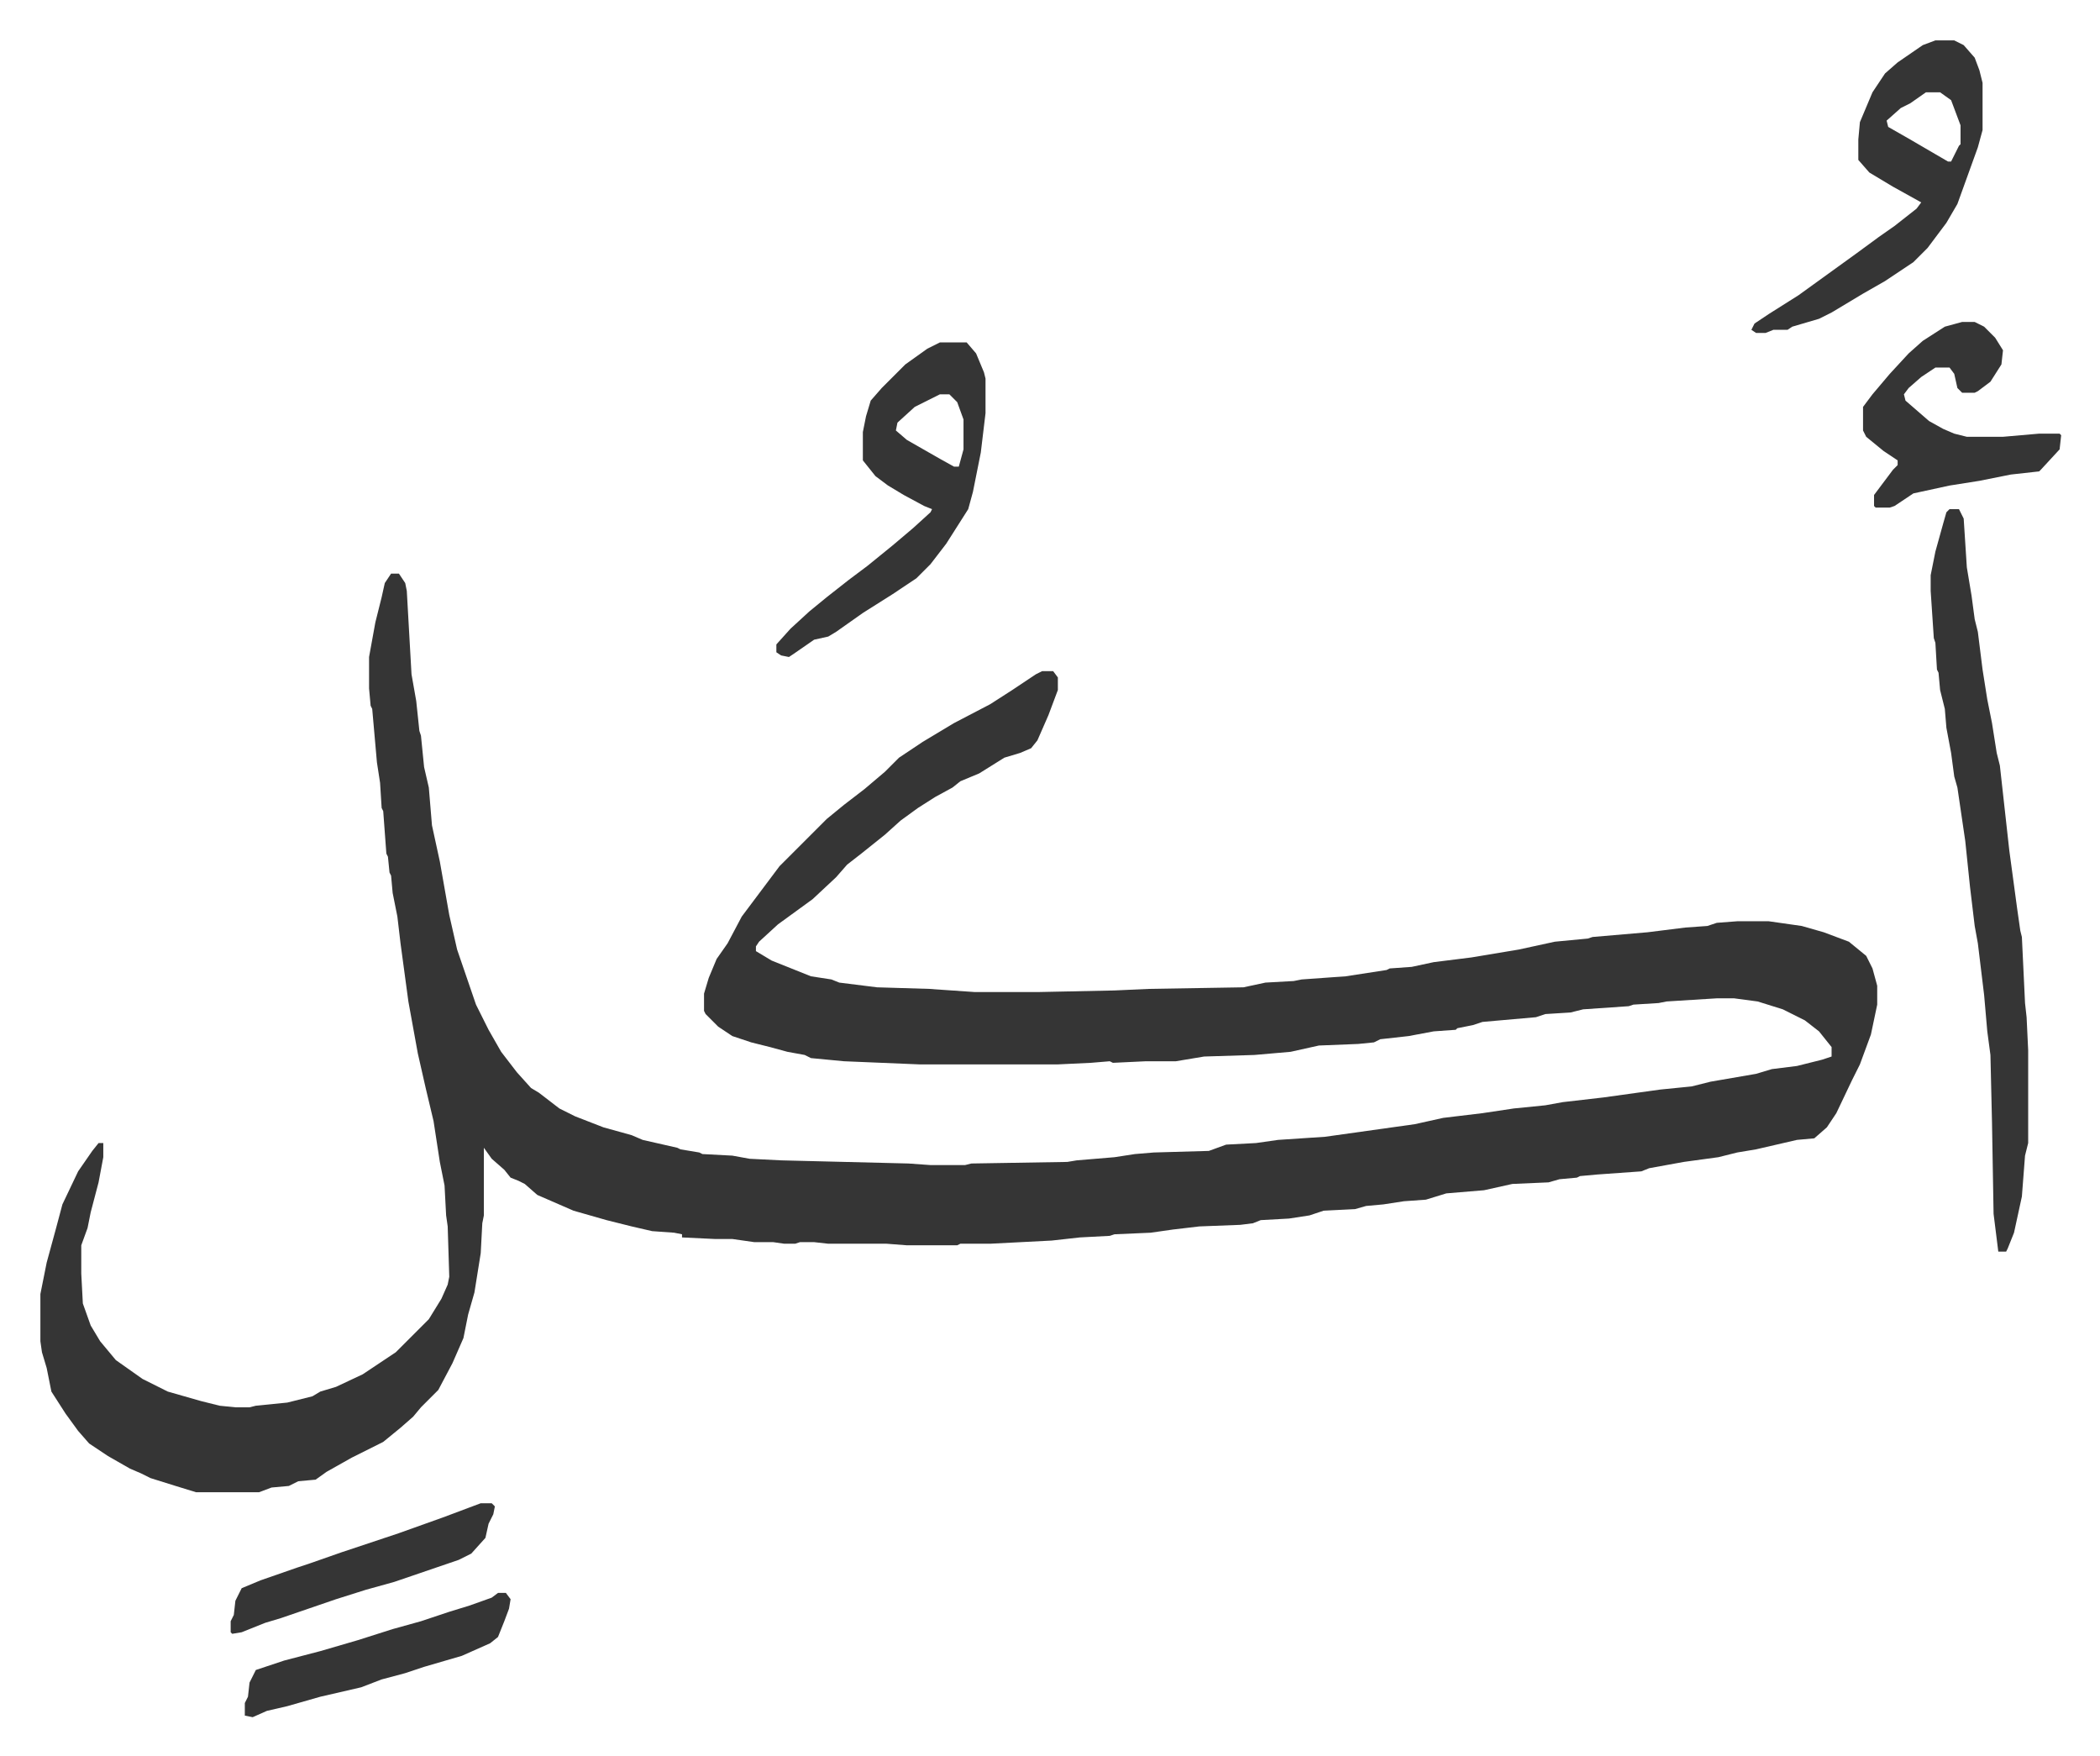
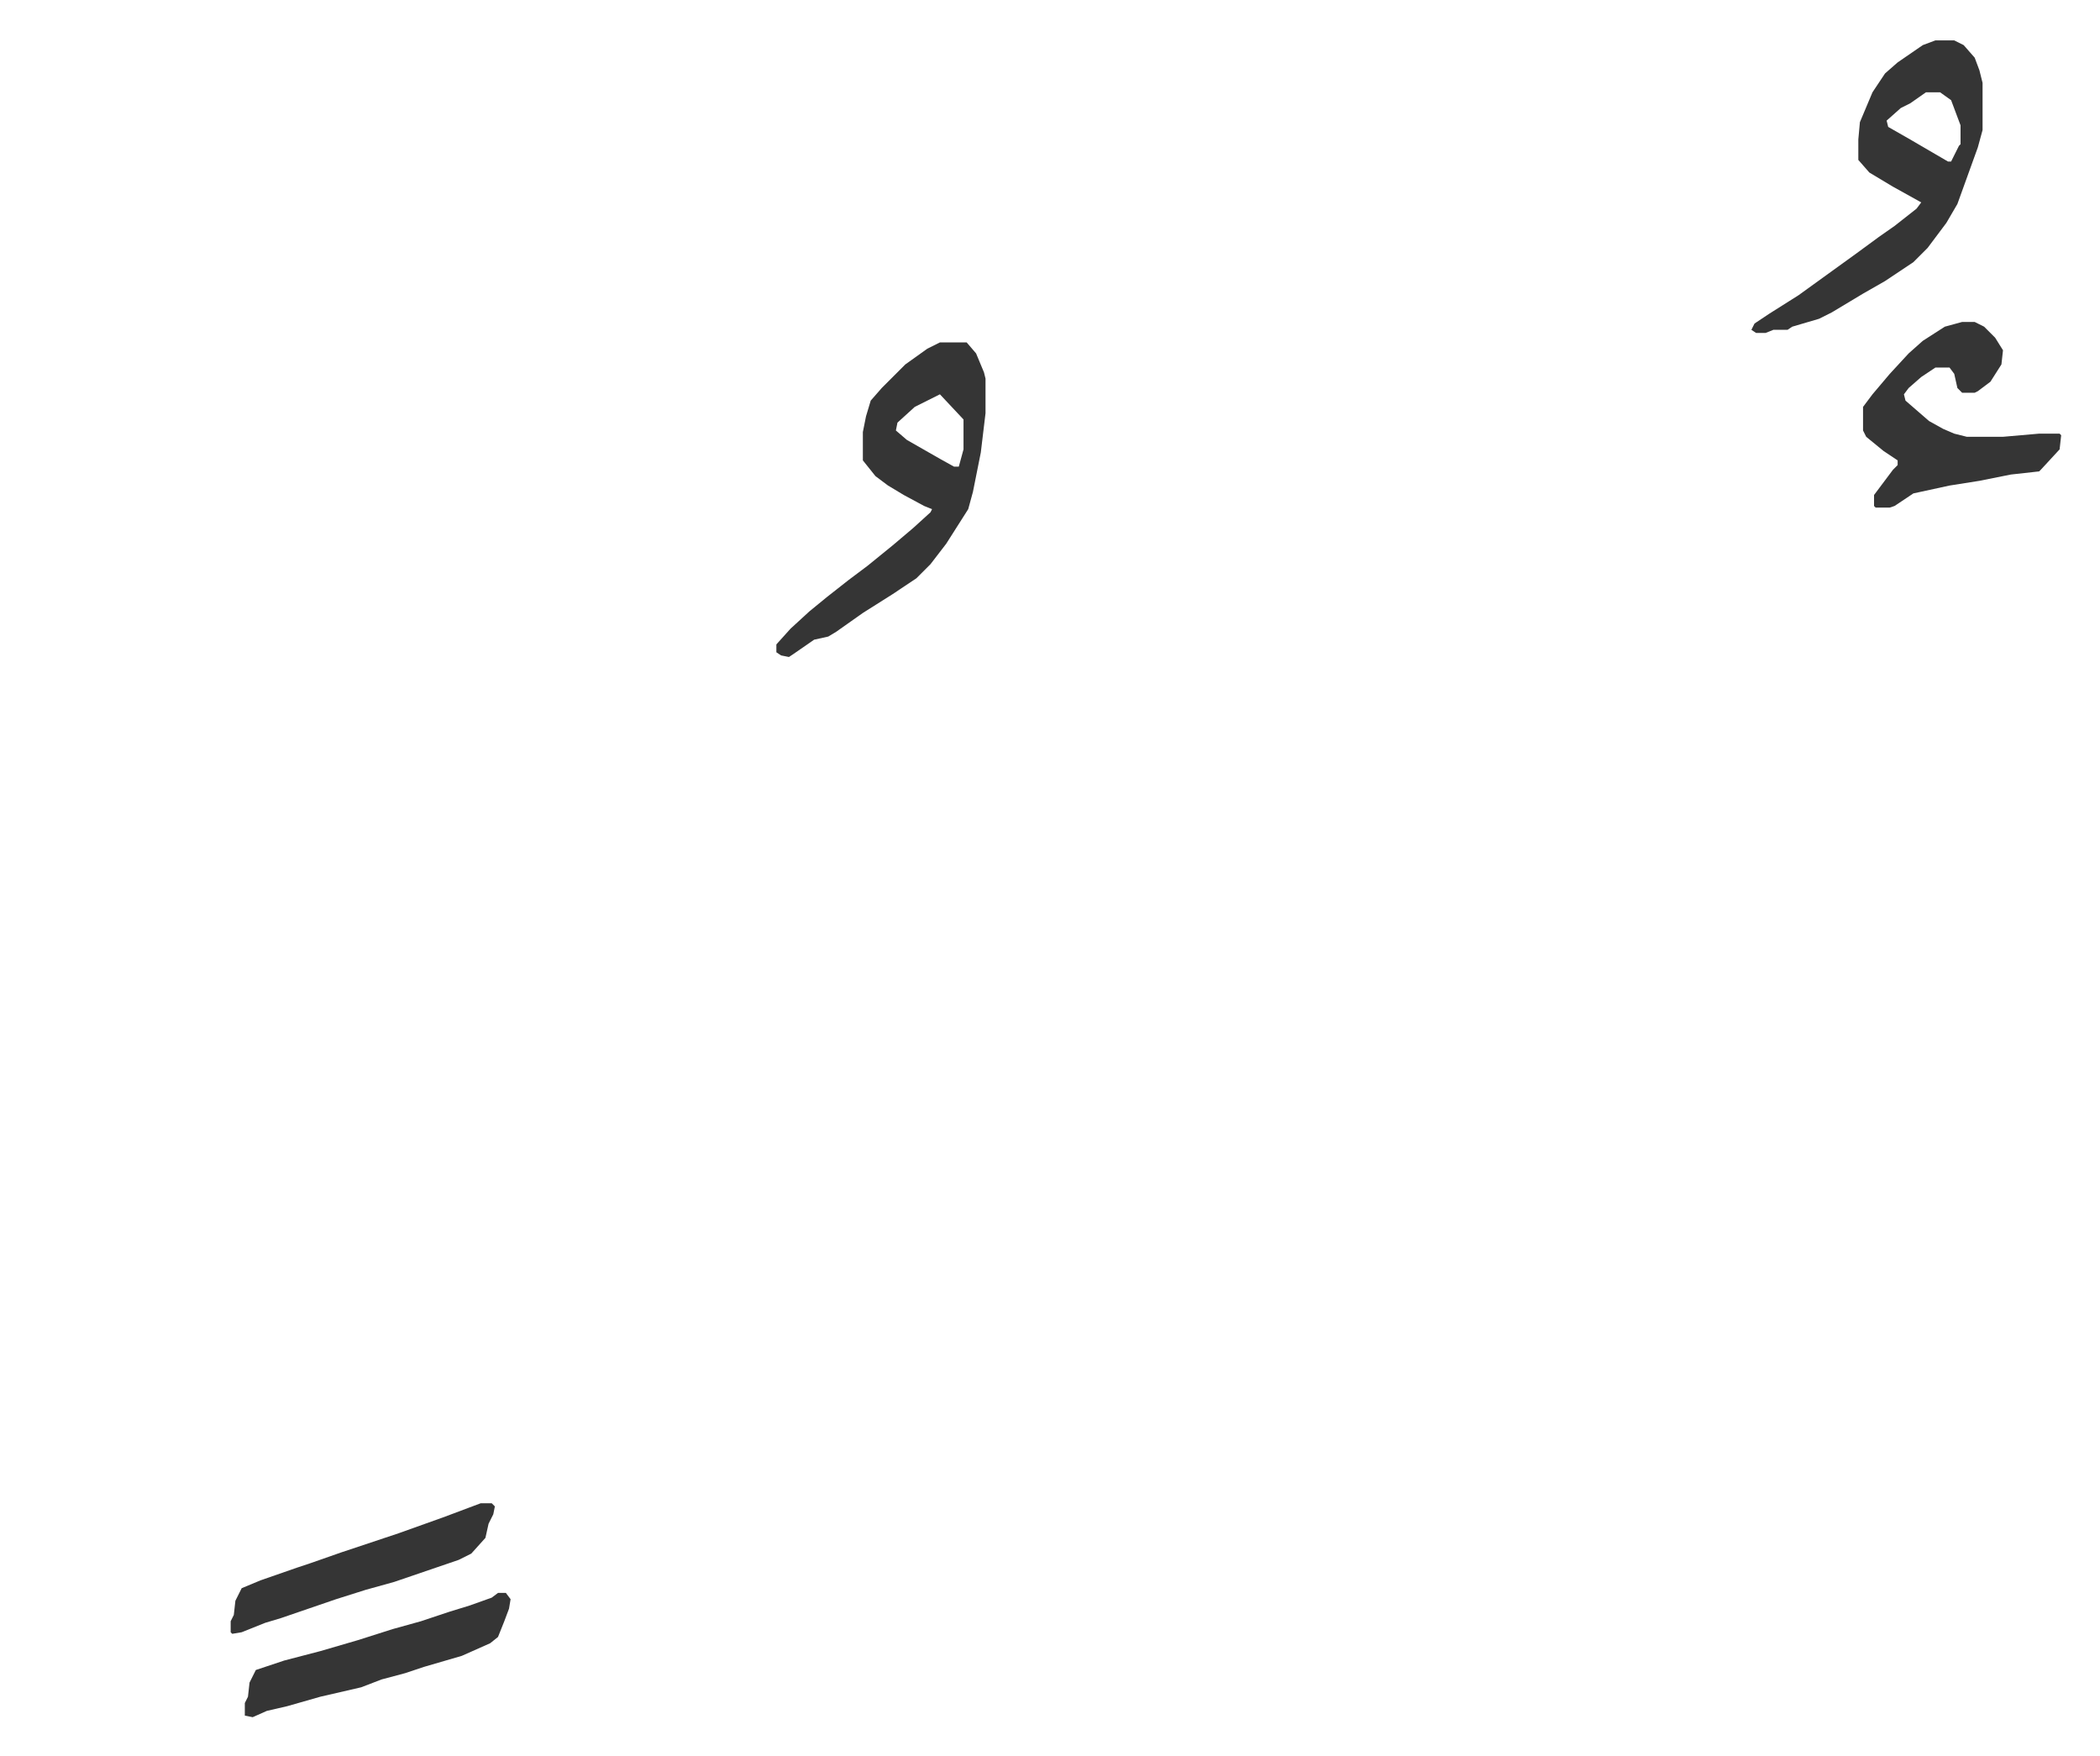
<svg xmlns="http://www.w3.org/2000/svg" role="img" viewBox="-25.68 168.32 1335.36 1116.36">
-   <path fill="#353535" id="rule_normal" d="M223 533h5l4 6 1 5 3 53 3 17 2 19 1 3 2 20 3 13 2 24 5 23 6 34 5 22 12 35 8 16 8 14 10 13 9 10 5 3 13 10 10 5 18 7 18 5 7 3 22 5 2 1 12 2 2 1 19 1 11 2 20 1 81 2 14 1h22l4-1 61-1 6-1 24-2 13-2 12-1 35-1 11-4 19-1 14-2 30-2 57-8 18-4 25-3 20-3 20-2 11-2 26-3 36-5 20-2 12-3 29-5 10-3 16-2 16-4 6-2v-6l-8-10-9-7-14-7-16-5-15-2h-11l-32 2-5 1-16 1-3 1-29 2-8 2-16 1-6 2-34 3-6 2-10 2-1 1-14 1-16 3-18 2-4 2-10 1-25 1-18 4-23 2-32 1-18 3h-19l-21 1-2-1-12 1-21 1h-88l-48-2-21-2-4-2-11-2-11-3-12-3-12-4-9-6-8-8-1-2v-11l3-10 5-12 7-10 9-17 12-16 12-16 8-8 5-5 17-17 11-9 13-10 13-11 9-9 15-10 20-12 23-12 14-9 15-10 4-2h7l3 4v8l-6 16-7 16-4 5-7 3-10 3-16 10-12 5-5 4-11 6-11 7-11 8-10 9-15 12-9 7-7 8-15 14-11 8-11 8-12 11-2 3v3l10 6 25 10 13 2 5 2 24 3 33 1 29 2h41l48-1 22-1 60-1 14-3 18-1 5-1 28-2 26-4 2-1 14-1 14-3 24-3 30-5 23-5 21-2 3-1 35-3 24-3 14-1 6-2 13-1h20l21 3 14 4 16 6 11 9 4 8 3 11v12l-4 19-7 19-5 10-10 21-6 9-8 7-11 1-13 3-13 3-12 2-12 3-22 3-22 4-5 2-28 2-11 1-2 1-11 1-7 2-23 1-18 4-24 2-13 4-14 1-13 2-11 1-7 2-20 1-9 3-13 2-18 1-5 2-8 1-26 1-17 2-14 2-23 1-3 1-19 1-18 2-39 2h-19l-2 1h-32l-13-1h-37l-9-1h-9l-3 1h-7l-7-1h-12l-14-2h-11l-21-1v-2l-5-1-14-1-13-3-16-4-21-6-23-10-8-7-4-2-5-2-4-5-8-7-5-7v43l-1 5-1 19-4 25-4 14-3 15-7 16-9 17-11 11-5 6-8 7-11 9-20 10-16 9-7 5-11 1-6 3-11 1-8 3H99l-13-4-16-5-6-3-7-3-14-8-12-8-7-8-8-11-9-14-3-15-3-10-1-7v-30l4-20 6-22 4-15 10-21 9-13 4-5h3v9l-3 16-5 19-2 10-4 11v18l1 19 5 14 6 10 10 12 17 12 16 8 21 6 12 3 10 1h9l4-1 20-2 16-4 5-3 10-3 17-8 21-14 21-21 8-13 4-9 1-5-1-32-1-7-1-19-3-15-4-26-5-21-5-22-6-33-5-37-2-17-3-15-1-11-1-2-1-10-1-2-2-27-1-2-1-16-2-13-3-34-1-2-1-11v-20l4-22 4-16 2-9zm991-41h6l3 6 2 31 3 18 2 15 2 8 3 24 3 19 3 15 3 19 2 8 6 54 5 37 2 14 1 4 2 42 1 9 1 21v59l-2 8-2 26-5 23-4 10-1 2h-5l-3-24-1-58-1-43-2-15-2-23-4-33-2-11-3-25-3-29-5-34-2-7-2-15-3-16-1-12-3-12-1-11-1-2-1-17-1-3-2-30v-10l3-15 5-18 2-7z" />
-   <path fill="#353535" id="rule_normal" d="M572 386h17l6 7 5 12 1 4v22l-3 25-5 25-3 11-14 22-10 13-9 9-15 10-19 12-17 12-5 3-9 2-13 9-3 2-5-1-3-2v-5l9-10 12-11 11-9 14-11 12-9 16-13 13-11 11-10 1-2-5-2-13-7-10-6-8-6-8-10v-18l2-10 3-10 7-8 15-15 14-10zm0 33l-16 8-11 10-1 5 7 6 21 12 9 5h3l3-11v-19l-4-11-5-5zm633-225h12l6 3 7 8 3 8 2 8v30l-3 11-13 36-7 12-12 16-9 9-18 12-14 8-20 12-8 4-17 5-3 2h-9l-5 2h-6l-3-2 2-4 9-6 19-12 18-13 18-13 15-11 10-7 14-11 3-4-18-10-15-9-7-8v-13l1-11 8-19 8-12 8-7 16-11zm-6 33l-10 7-6 3-9 8 1 4 14 8 24 14h2l5-10 1-1v-12l-6-16-7-5zm23 146h8l6 3 7 7 5 8-1 9-7 11-8 6-2 1h-8l-3-3-2-9-3-4h-9l-9 6-8 7-3 4 1 4 15 13 9 5 7 3 8 2h23l23-2h13l1 1-1 9-12 13-1 1-18 2-20 4-19 3-23 5-12 8-3 1h-9l-1-1v-7l12-16 3-3v-3l-9-6-11-9-2-4v-15l6-8 11-13 12-13 9-8 14-9zm-931 808h5l3 4-1 6-3 8-4 10-5 4-18 8-24 7-12 4-15 4-13 5-26 6-21 6-13 3-9 4-5-1v-8l2-4 1-9 4-8 18-6 23-6 24-7 22-7 18-5 18-6 13-4 14-5zm-11-57h7l2 2-1 5-3 6-2 9-9 10-8 4-41 14-18 5-19 6-35 12-10 3-15 6-6 1-1-1v-7l2-4 1-9 4-8 12-5 23-8 9-3 20-7 36-12 28-10 16-6z" />
+   <path fill="#353535" id="rule_normal" d="M572 386h17l6 7 5 12 1 4v22l-3 25-5 25-3 11-14 22-10 13-9 9-15 10-19 12-17 12-5 3-9 2-13 9-3 2-5-1-3-2v-5l9-10 12-11 11-9 14-11 12-9 16-13 13-11 11-10 1-2-5-2-13-7-10-6-8-6-8-10v-18l2-10 3-10 7-8 15-15 14-10zm0 33l-16 8-11 10-1 5 7 6 21 12 9 5h3l3-11v-19zm633-225h12l6 3 7 8 3 8 2 8v30l-3 11-13 36-7 12-12 16-9 9-18 12-14 8-20 12-8 4-17 5-3 2h-9l-5 2h-6l-3-2 2-4 9-6 19-12 18-13 18-13 15-11 10-7 14-11 3-4-18-10-15-9-7-8v-13l1-11 8-19 8-12 8-7 16-11zm-6 33l-10 7-6 3-9 8 1 4 14 8 24 14h2l5-10 1-1v-12l-6-16-7-5zm23 146h8l6 3 7 7 5 8-1 9-7 11-8 6-2 1h-8l-3-3-2-9-3-4h-9l-9 6-8 7-3 4 1 4 15 13 9 5 7 3 8 2h23l23-2h13l1 1-1 9-12 13-1 1-18 2-20 4-19 3-23 5-12 8-3 1h-9l-1-1v-7l12-16 3-3v-3l-9-6-11-9-2-4v-15l6-8 11-13 12-13 9-8 14-9zm-931 808h5l3 4-1 6-3 8-4 10-5 4-18 8-24 7-12 4-15 4-13 5-26 6-21 6-13 3-9 4-5-1v-8l2-4 1-9 4-8 18-6 23-6 24-7 22-7 18-5 18-6 13-4 14-5zm-11-57h7l2 2-1 5-3 6-2 9-9 10-8 4-41 14-18 5-19 6-35 12-10 3-15 6-6 1-1-1v-7l2-4 1-9 4-8 12-5 23-8 9-3 20-7 36-12 28-10 16-6z" />
</svg>